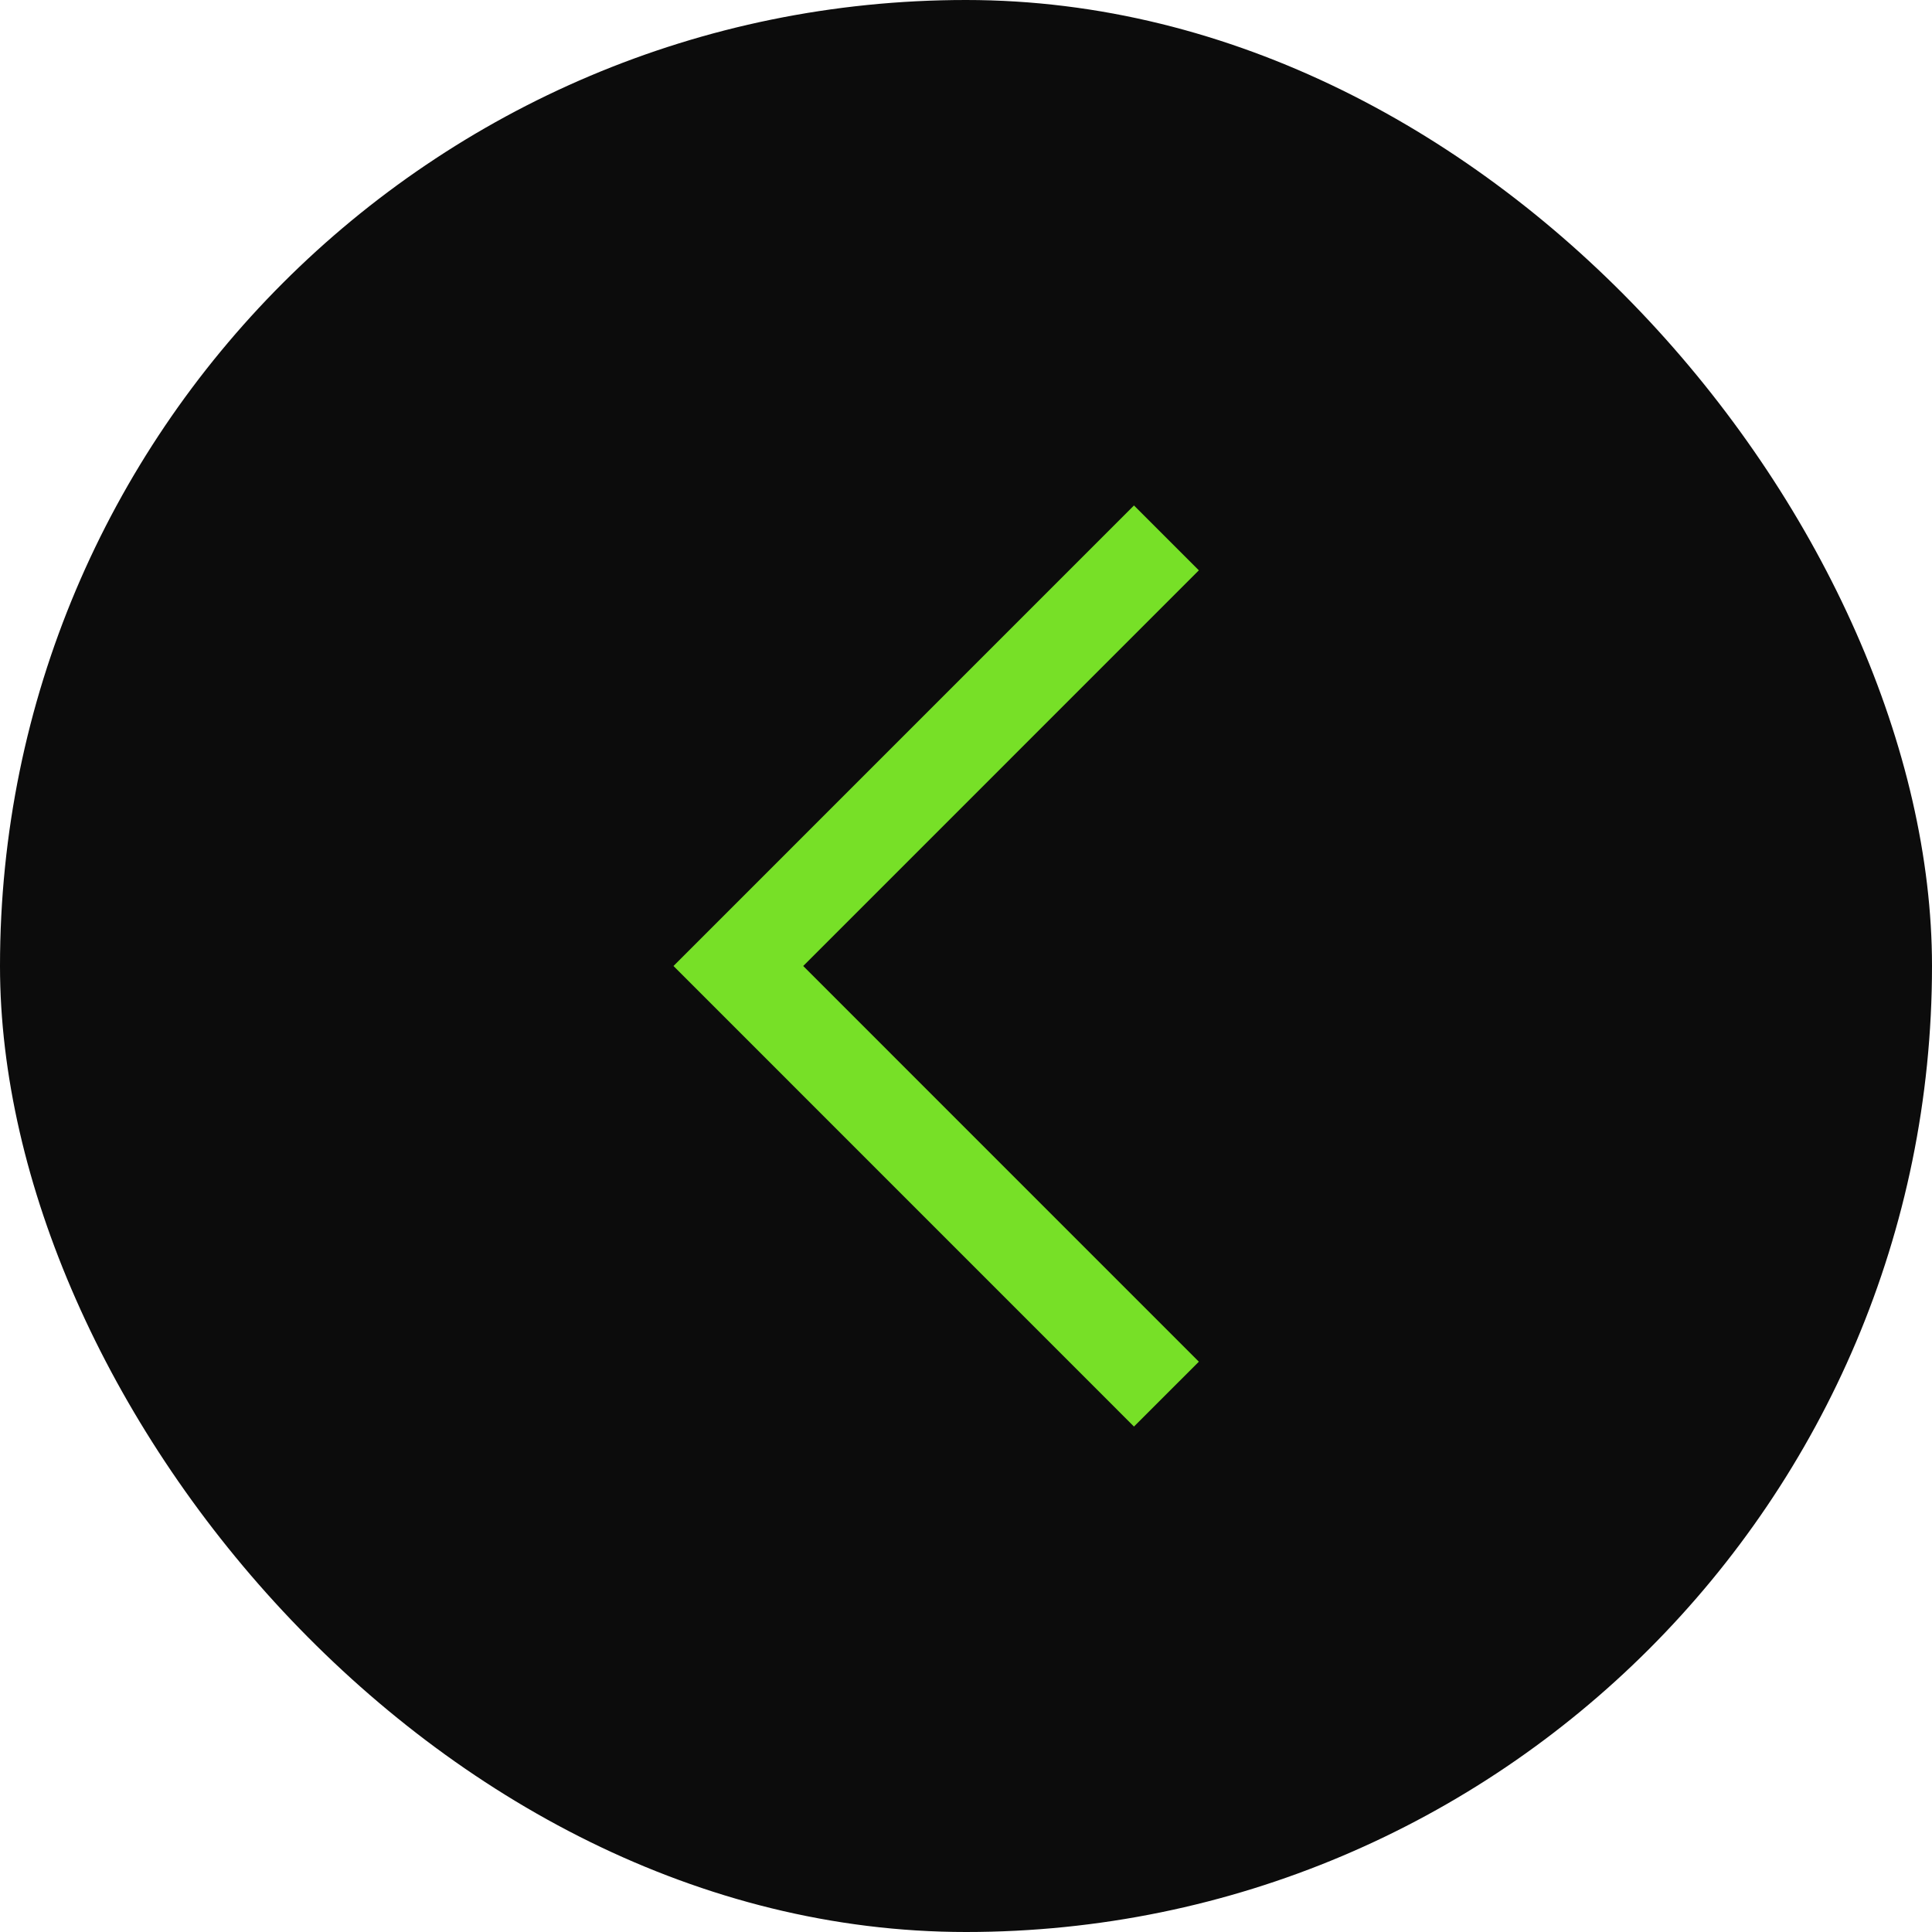
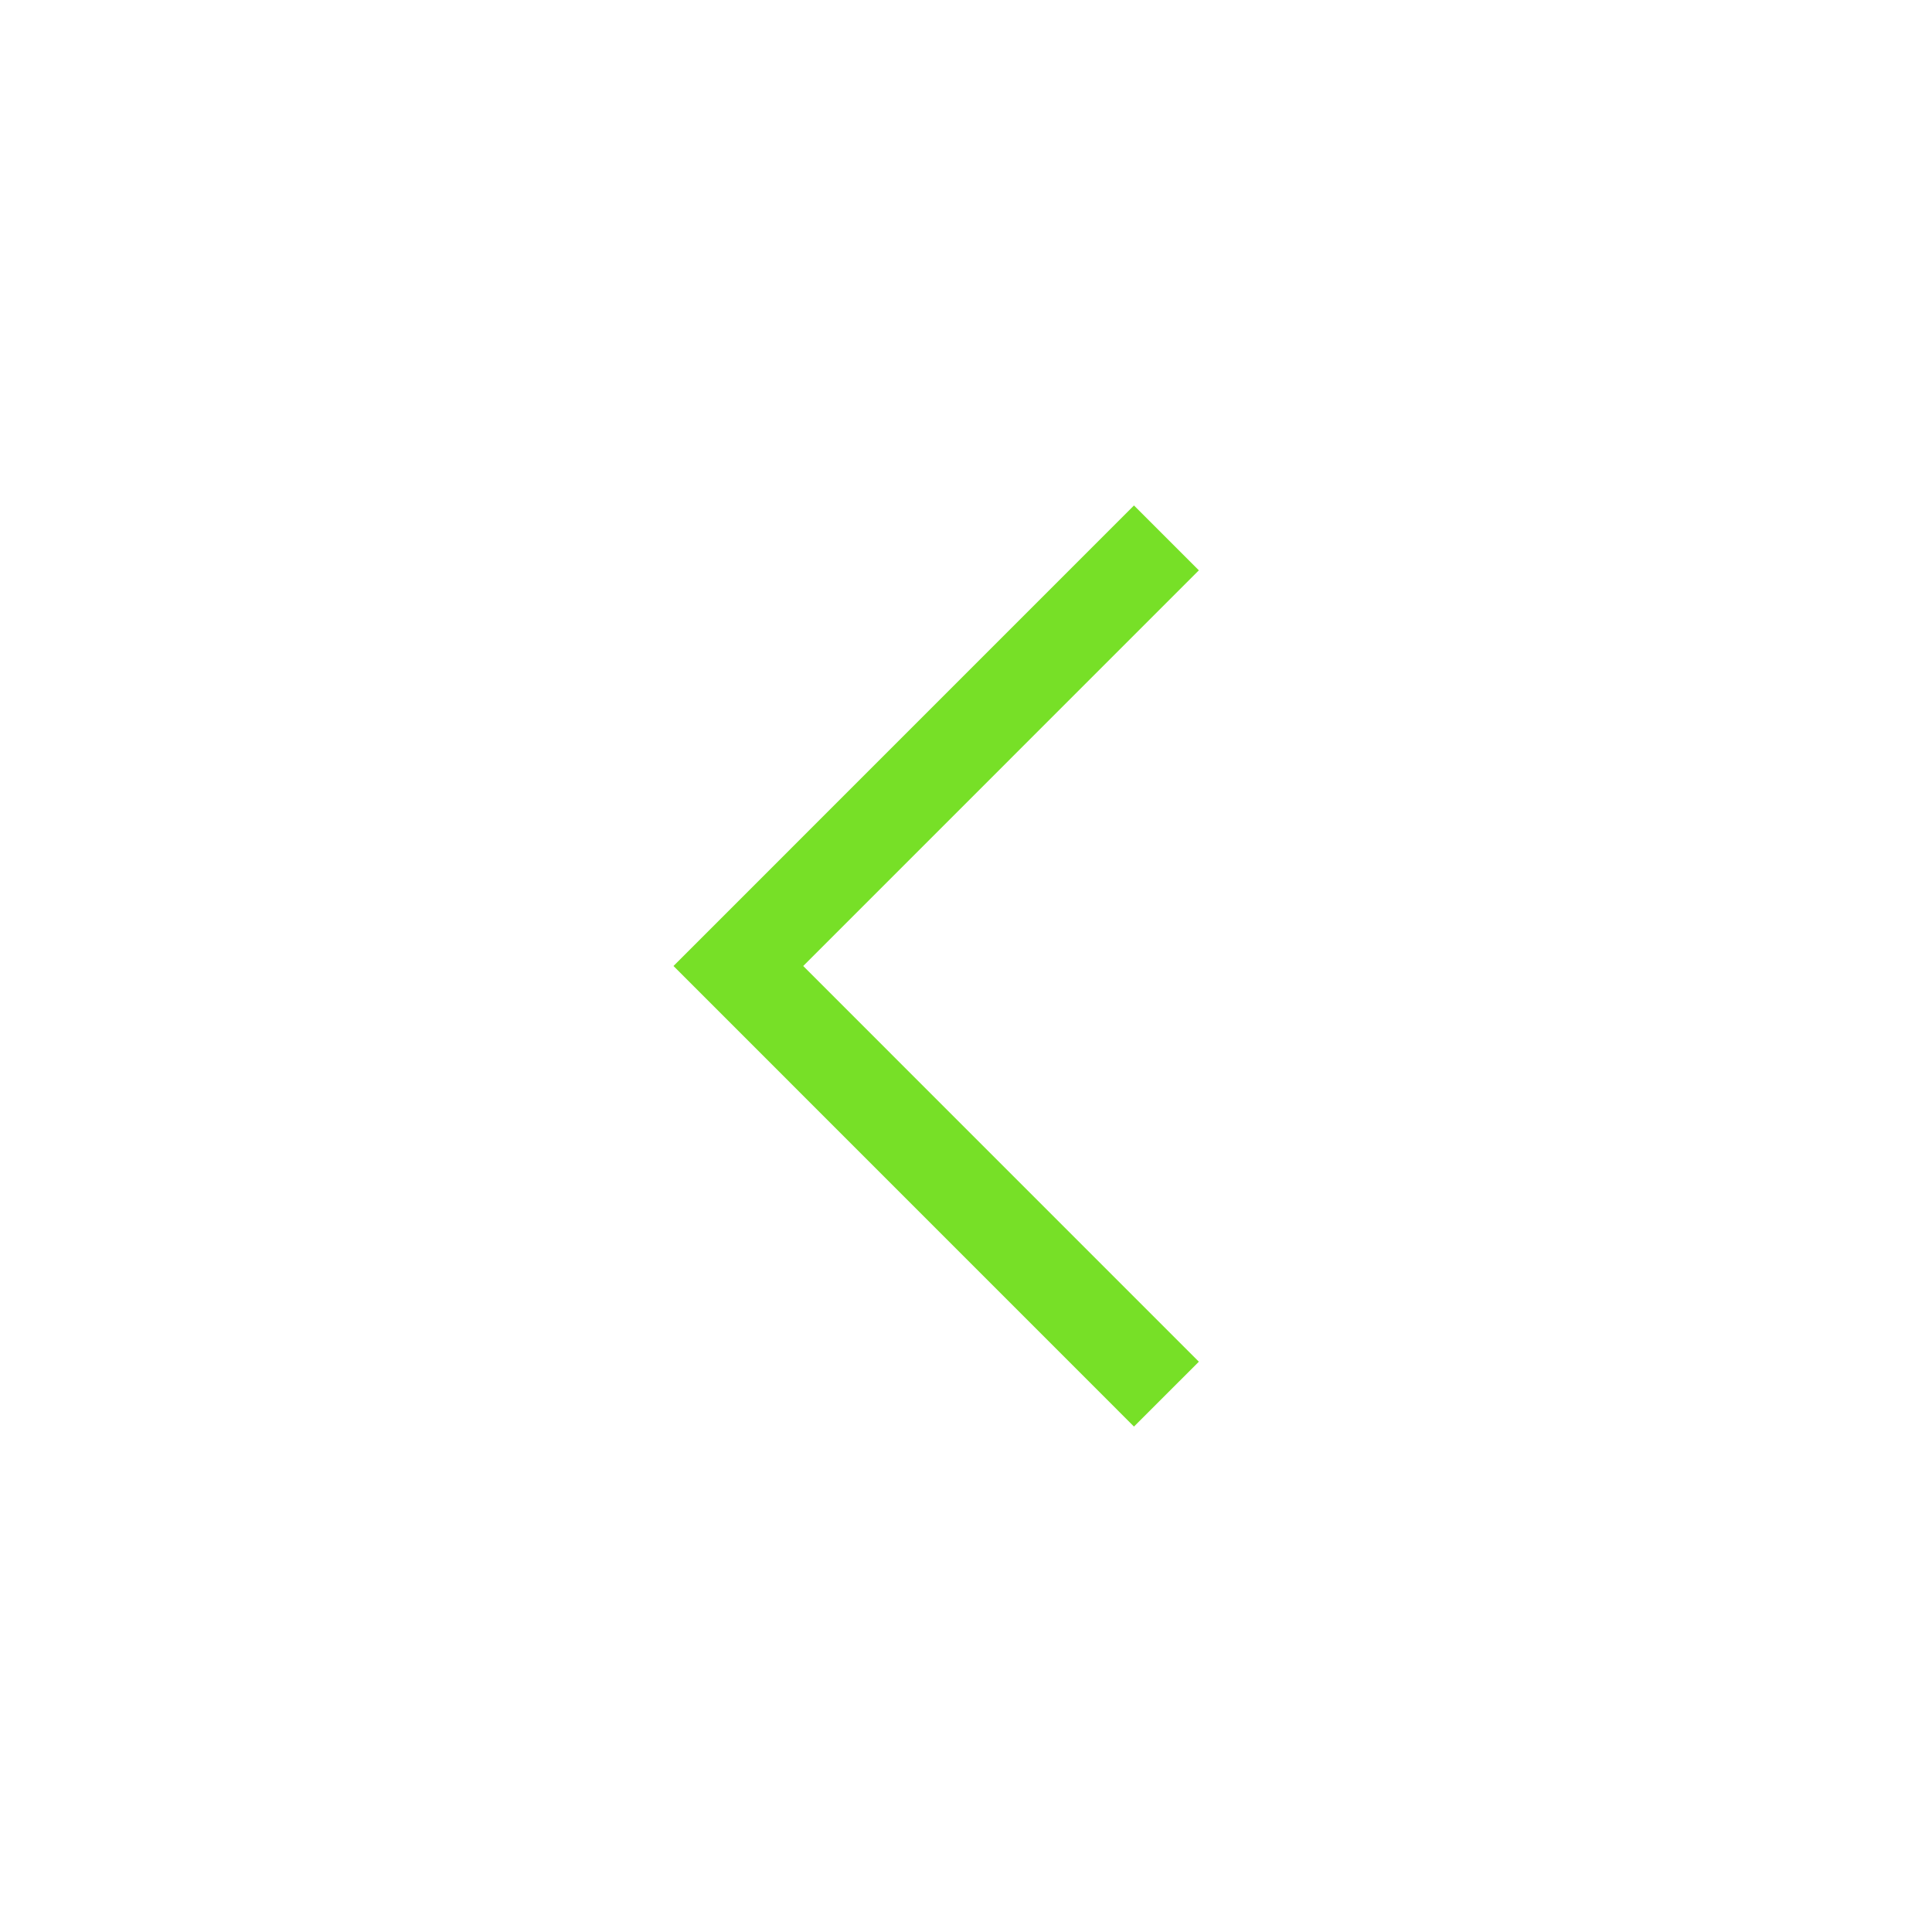
<svg xmlns="http://www.w3.org/2000/svg" width="60" height="60" viewBox="0 0 60 60" fill="none">
-   <rect x="60" y="60" width="60" height="60" rx="30" transform="rotate(-180 60 60)" fill="#0C0C0C" />
  <path d="M36.224 43.296L22.93 30L36.224 16.705" stroke="#77E027" stroke-width="2.849" />
</svg>